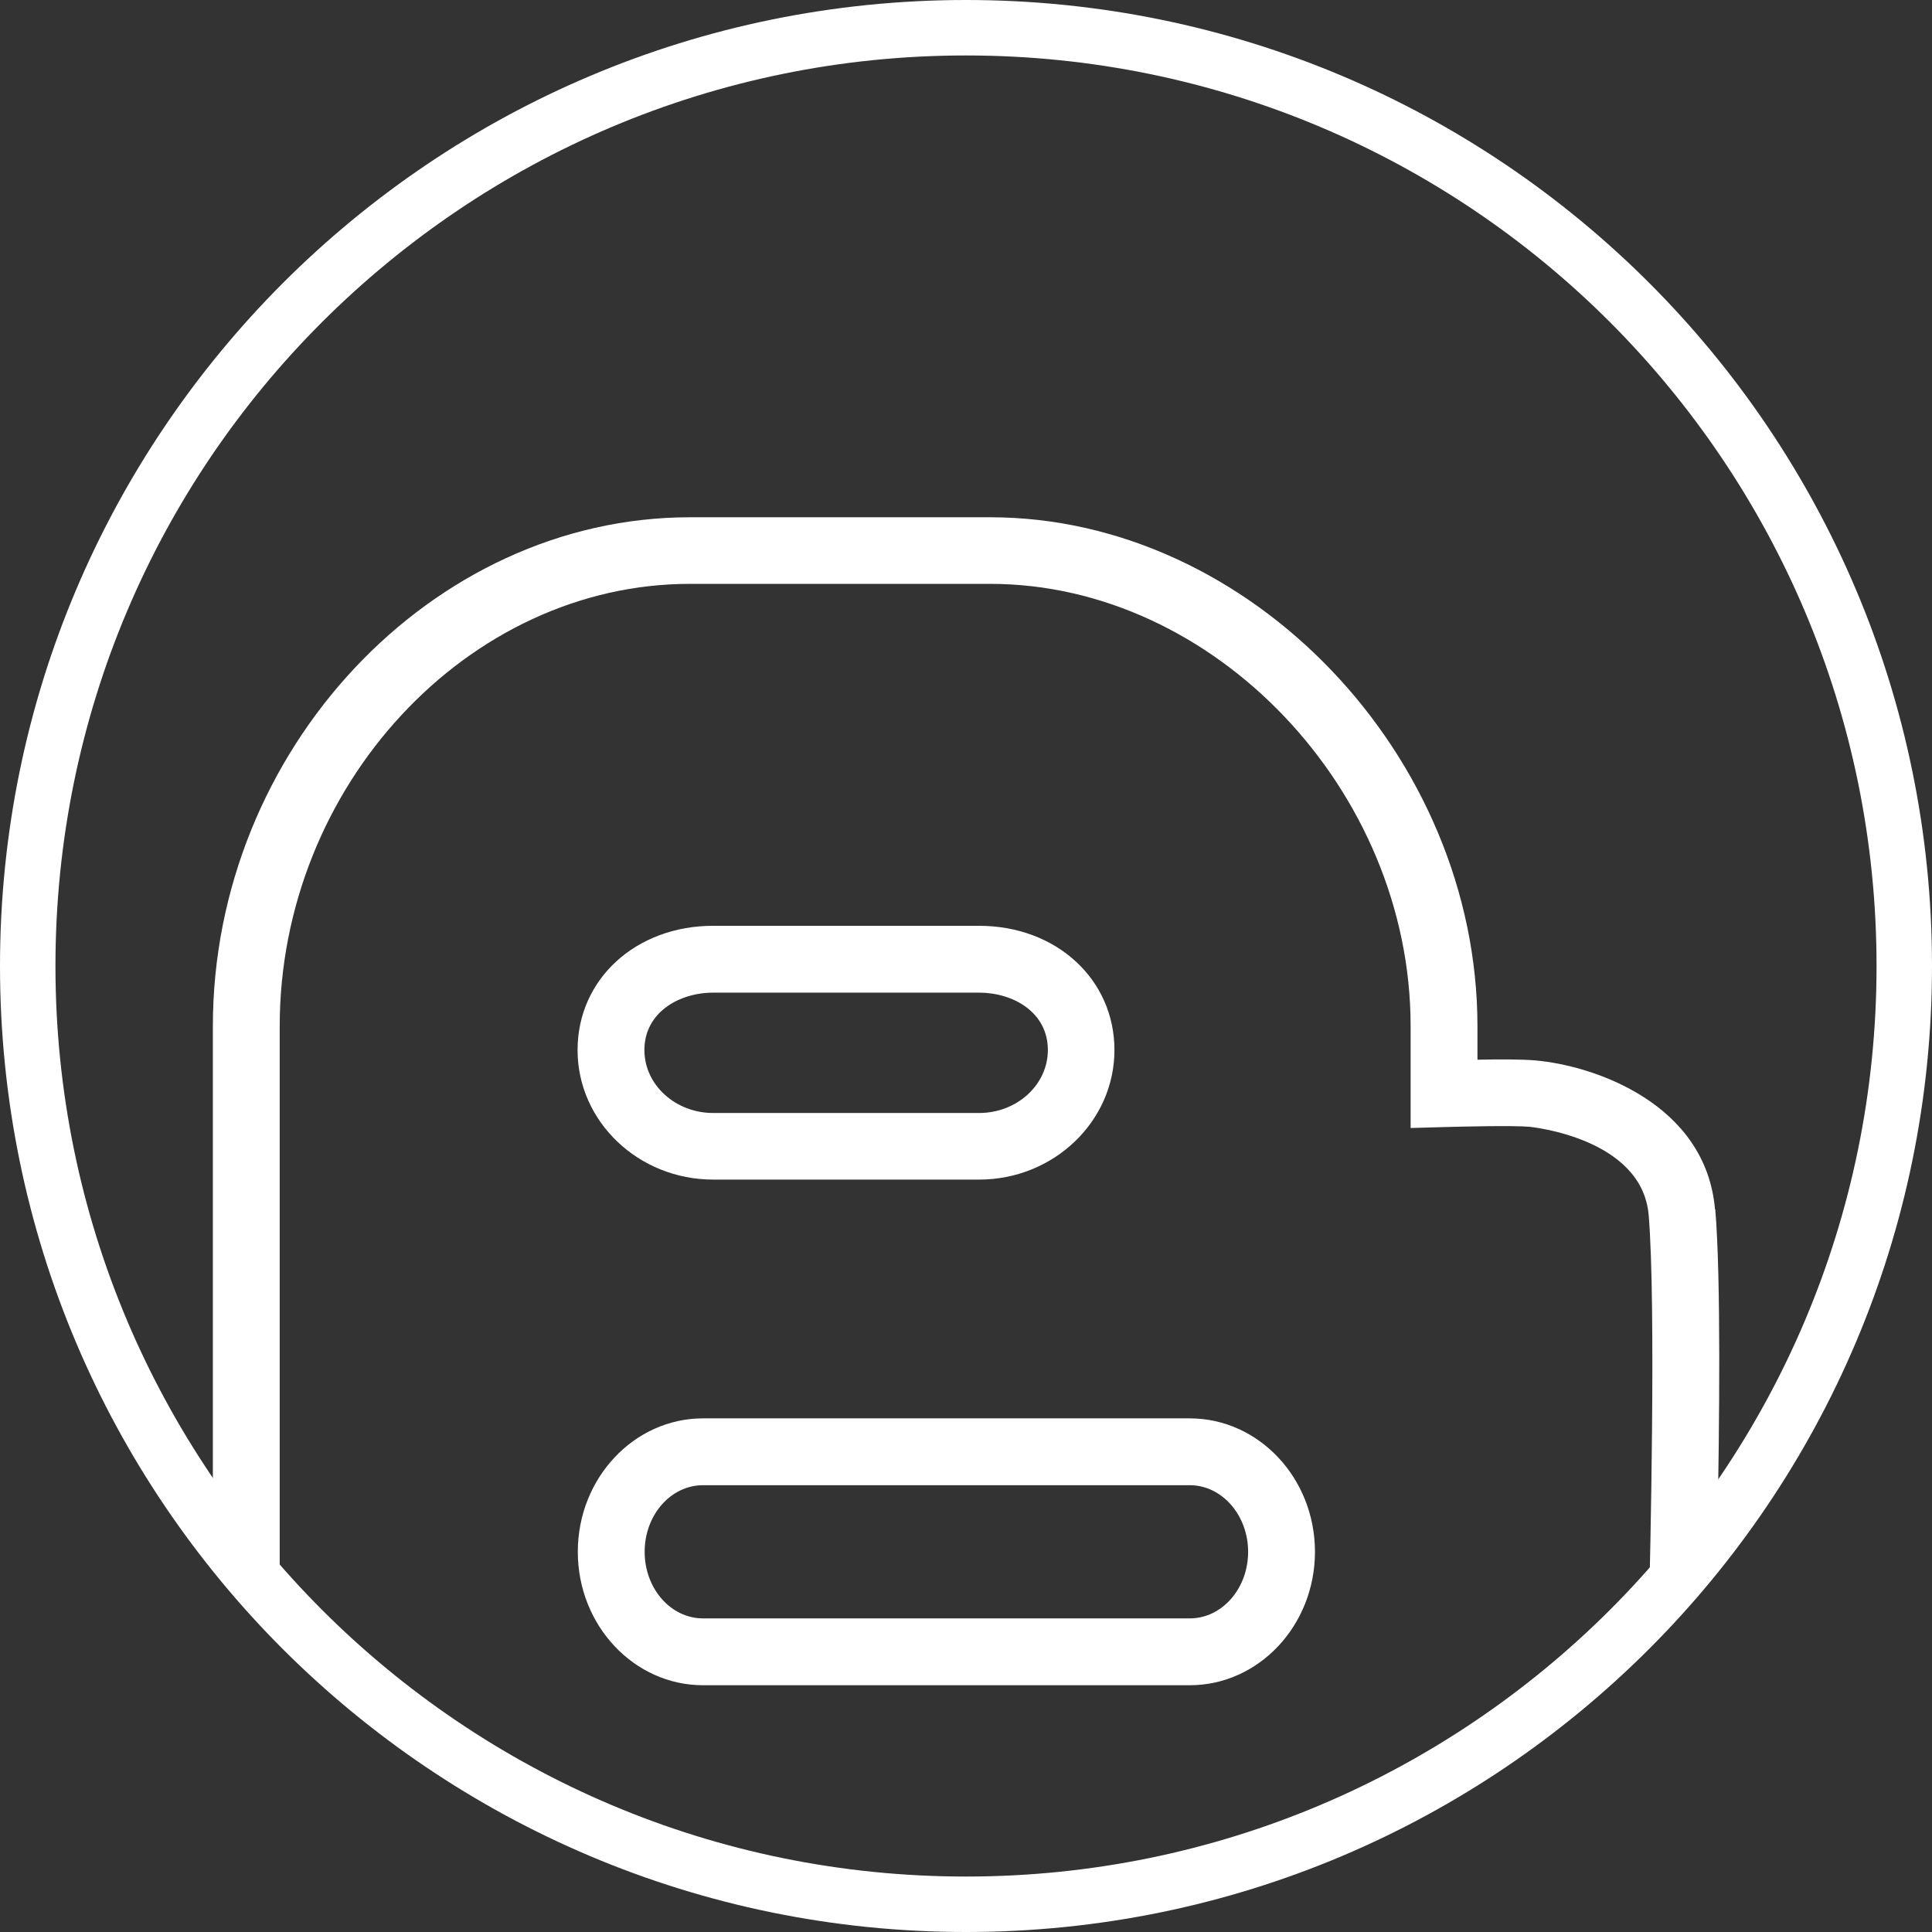
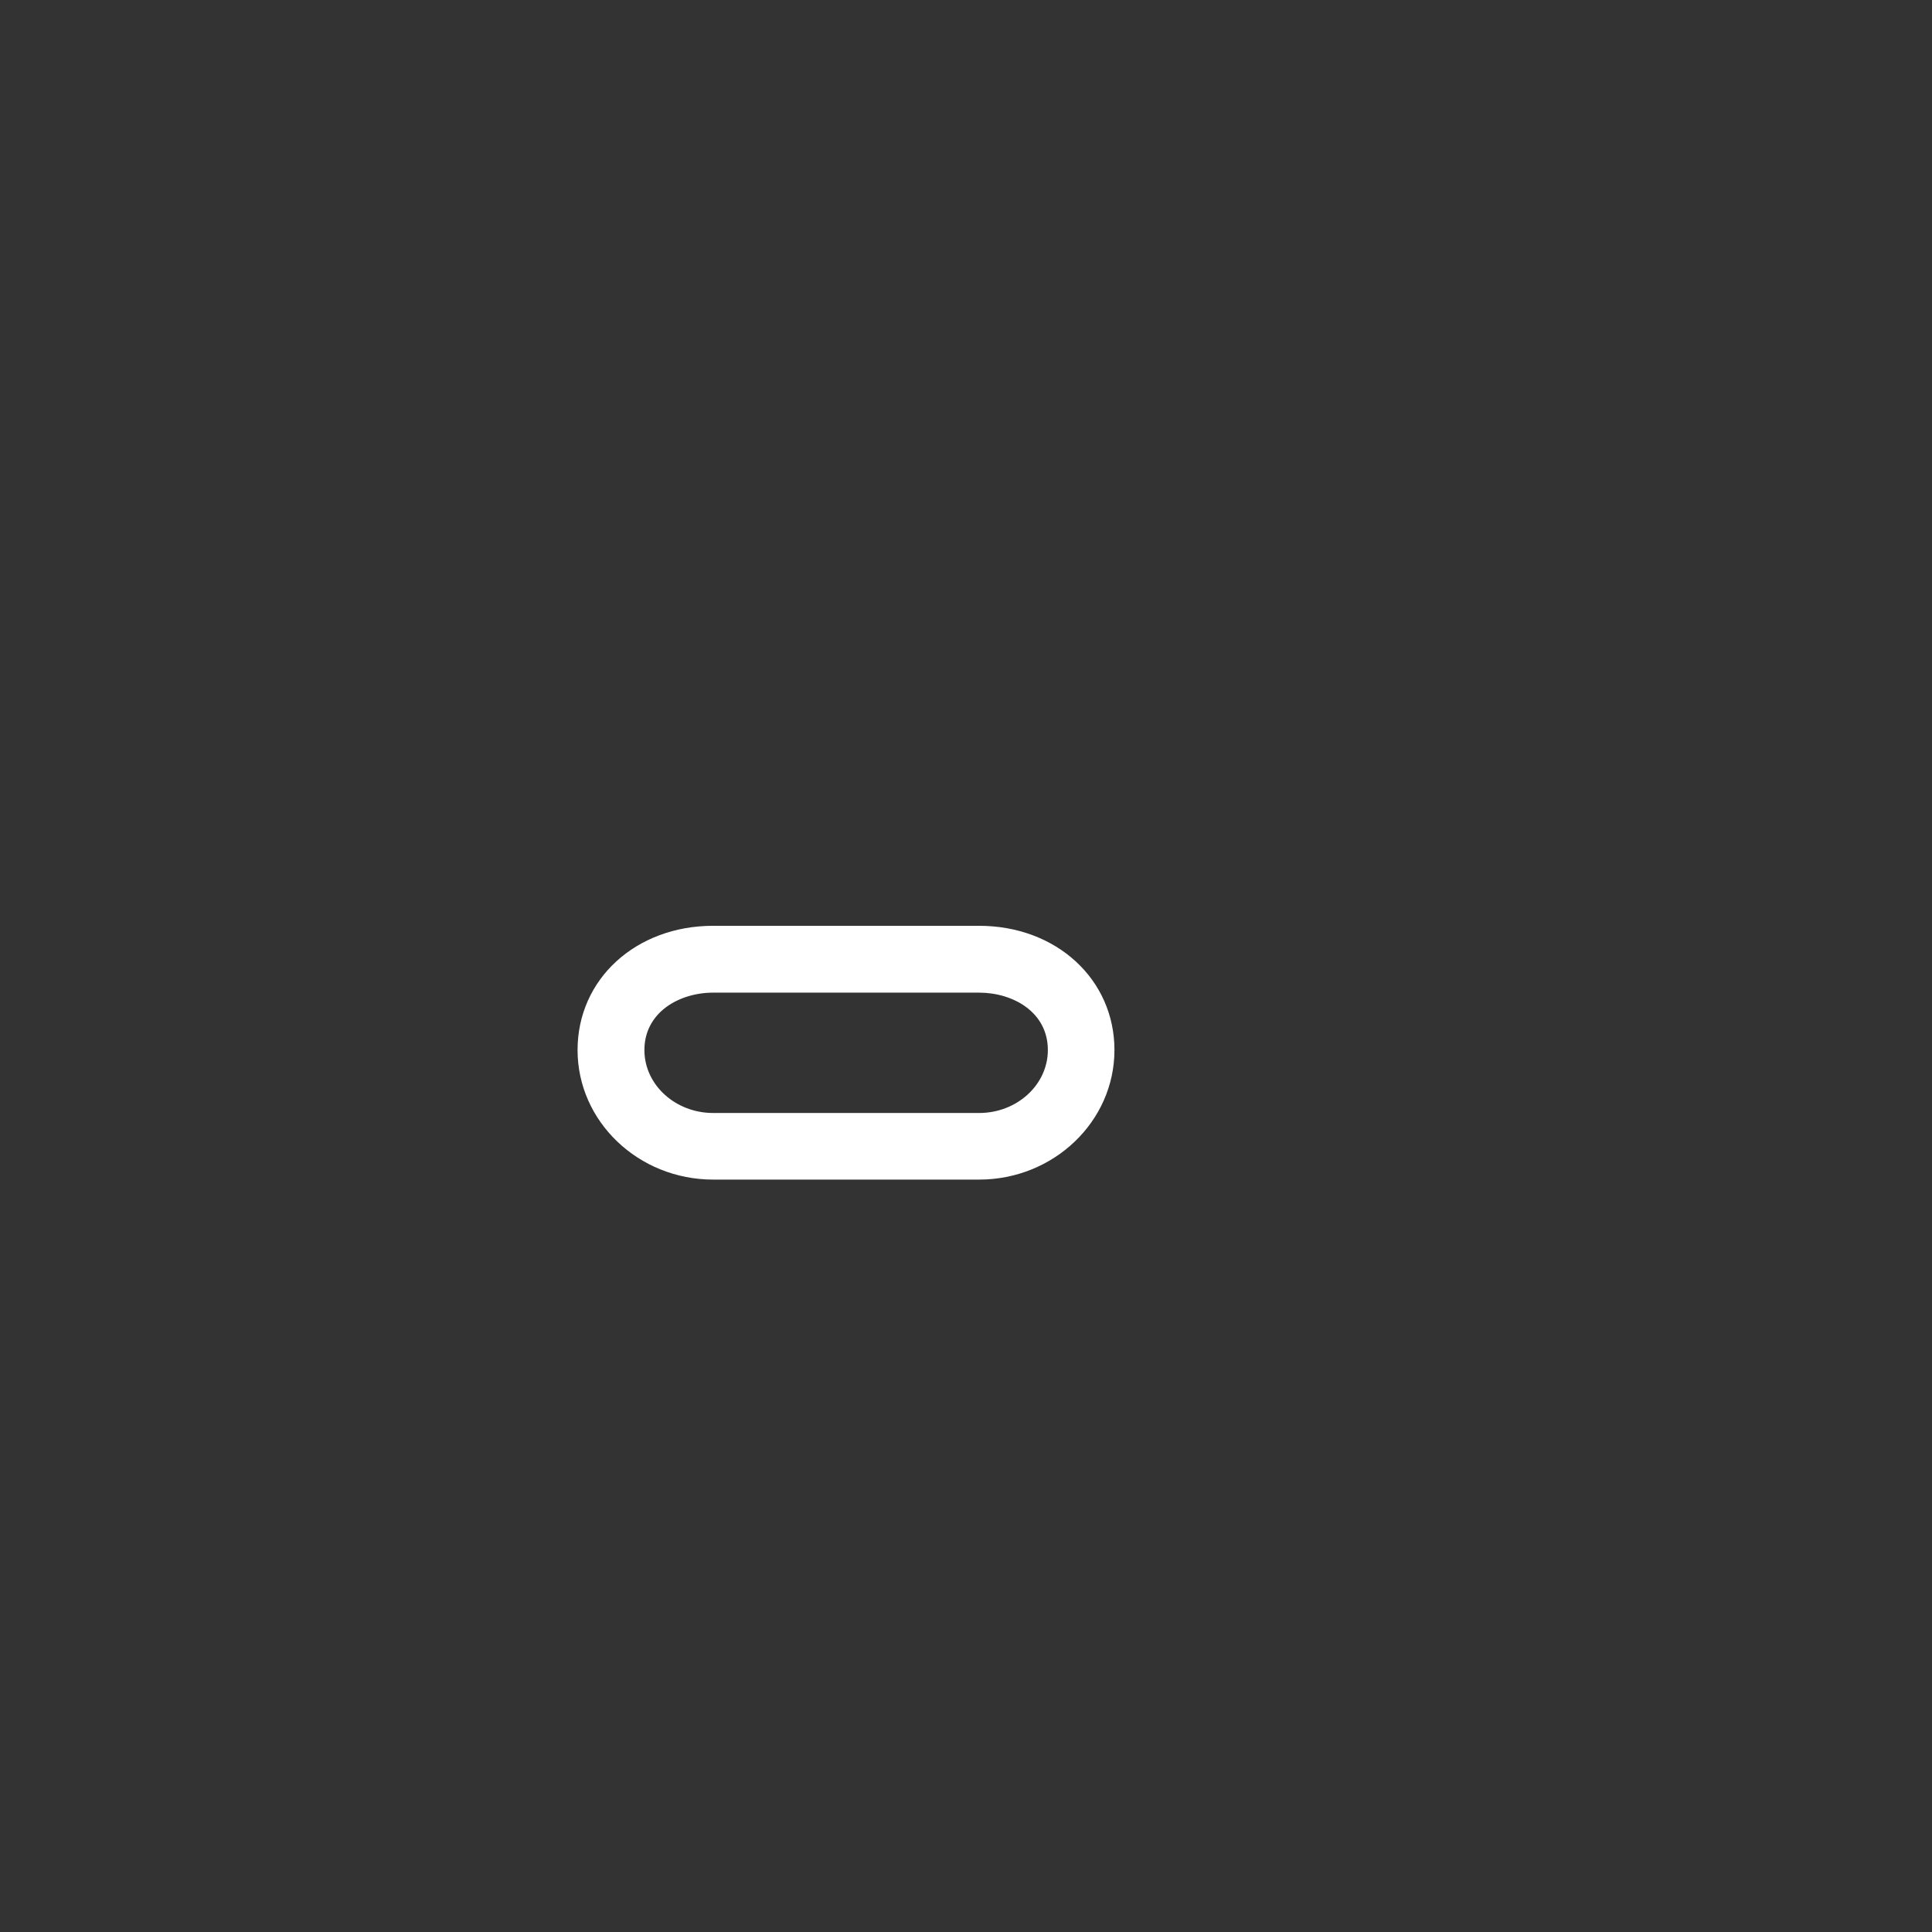
<svg xmlns="http://www.w3.org/2000/svg" xml:space="preserve" width="105.761mm" height="105.761mm" version="1.1" style="shape-rendering:geometricPrecision; text-rendering:geometricPrecision; image-rendering:optimizeQuality; fill-rule:evenodd; clip-rule:evenodd" viewBox="0 0 7978 7978">
  <rect x="0" y="0" width="7978" height="7978" fill="#333333" stroke="none" />
  <defs>
    <style type="text/css">
   
    .fil1 {fill:white}
    .fil0 {fill:white;fill-rule:nonzero}
   
  </style>
  </defs>
  <g id="Layer_x0020_1">
    <g id="_2637241721520">
-       <path class="fil0" d="M3989 0c1101,0 2099,446 2821,1168 721,721 1168,1719 1168,2821 0,1101 -447,2099 -1168,2820 -722,722 -1719,1169 -2821,1169 -1101,0 -2099,-447 -2821,-1168 -722,-722 -1168,-1719 -1168,-2821 0,-1101 447,-2098 1168,-2820 722,-722 1720,-1169 2821,-1169zm2659 1330c-680,-680 -1621,-1101 -2659,-1101 -1038,0 -1978,421 -2659,1101 -681,680 -1101,1621 -1101,2659 0,1038 421,1978 1101,2659 680,680 1620,1101 2659,1101 1038,0 1978,-421 2659,-1101 680,-680 1101,-1621 1101,-2659 0,-1038 -421,-1978 -1101,-2659z" />
      <g>
-         <path class="fil1" d="M4913 5857l-2010 0c-285,0 -517,247 -517,551 0,304 232,551 517,551l2010 0c285,0 517,-247 517,-551 0,-304 -232,-551 -517,-551zm0 826l-2010 0c-133,0 -241,-123 -241,-275 0,-152 108,-275 241,-275l2010 0c133,0 241,124 241,275 0,152 -108,275 -241,275z" />
        <path class="fil1" d="M2945 4871l1098 0c308,0 559,-240 559,-535 0,-292 -240,-513 -559,-513l-1098 0c-319,0 -560,220 -560,513 0,295 251,535 560,535zm0 -772l1098 0c141,0 284,81 284,237 0,143 -127,260 -284,260l-1098 0c-156,0 -284,-116 -284,-260 0,-155 143,-237 284,-237z" />
-         <path class="fil1" d="M7082 4994c-38,-438 -501,-594 -741,-615 -53,-5 -155,-5 -240,-3l0 -138c0,-1120 -940,-2102 -2012,-2102l-1240 0c-1068,0 -1970,963 -1970,2102l0 2063c89,119 184,233 286,341 -6,-61 -10,-124 -10,-187l0 -2217c0,-991 776,-1827 1694,-1827l1240 0c925,0 1736,853 1736,1826l0 421 142 -4c74,-2 281,-7 350,-1 4,1 463,45 491,364 31,369 6,1431 1,1629 100,-107 195,-219 283,-336 8,-409 15,-1037 -9,-1316z" />
      </g>
    </g>
  </g>
</svg>